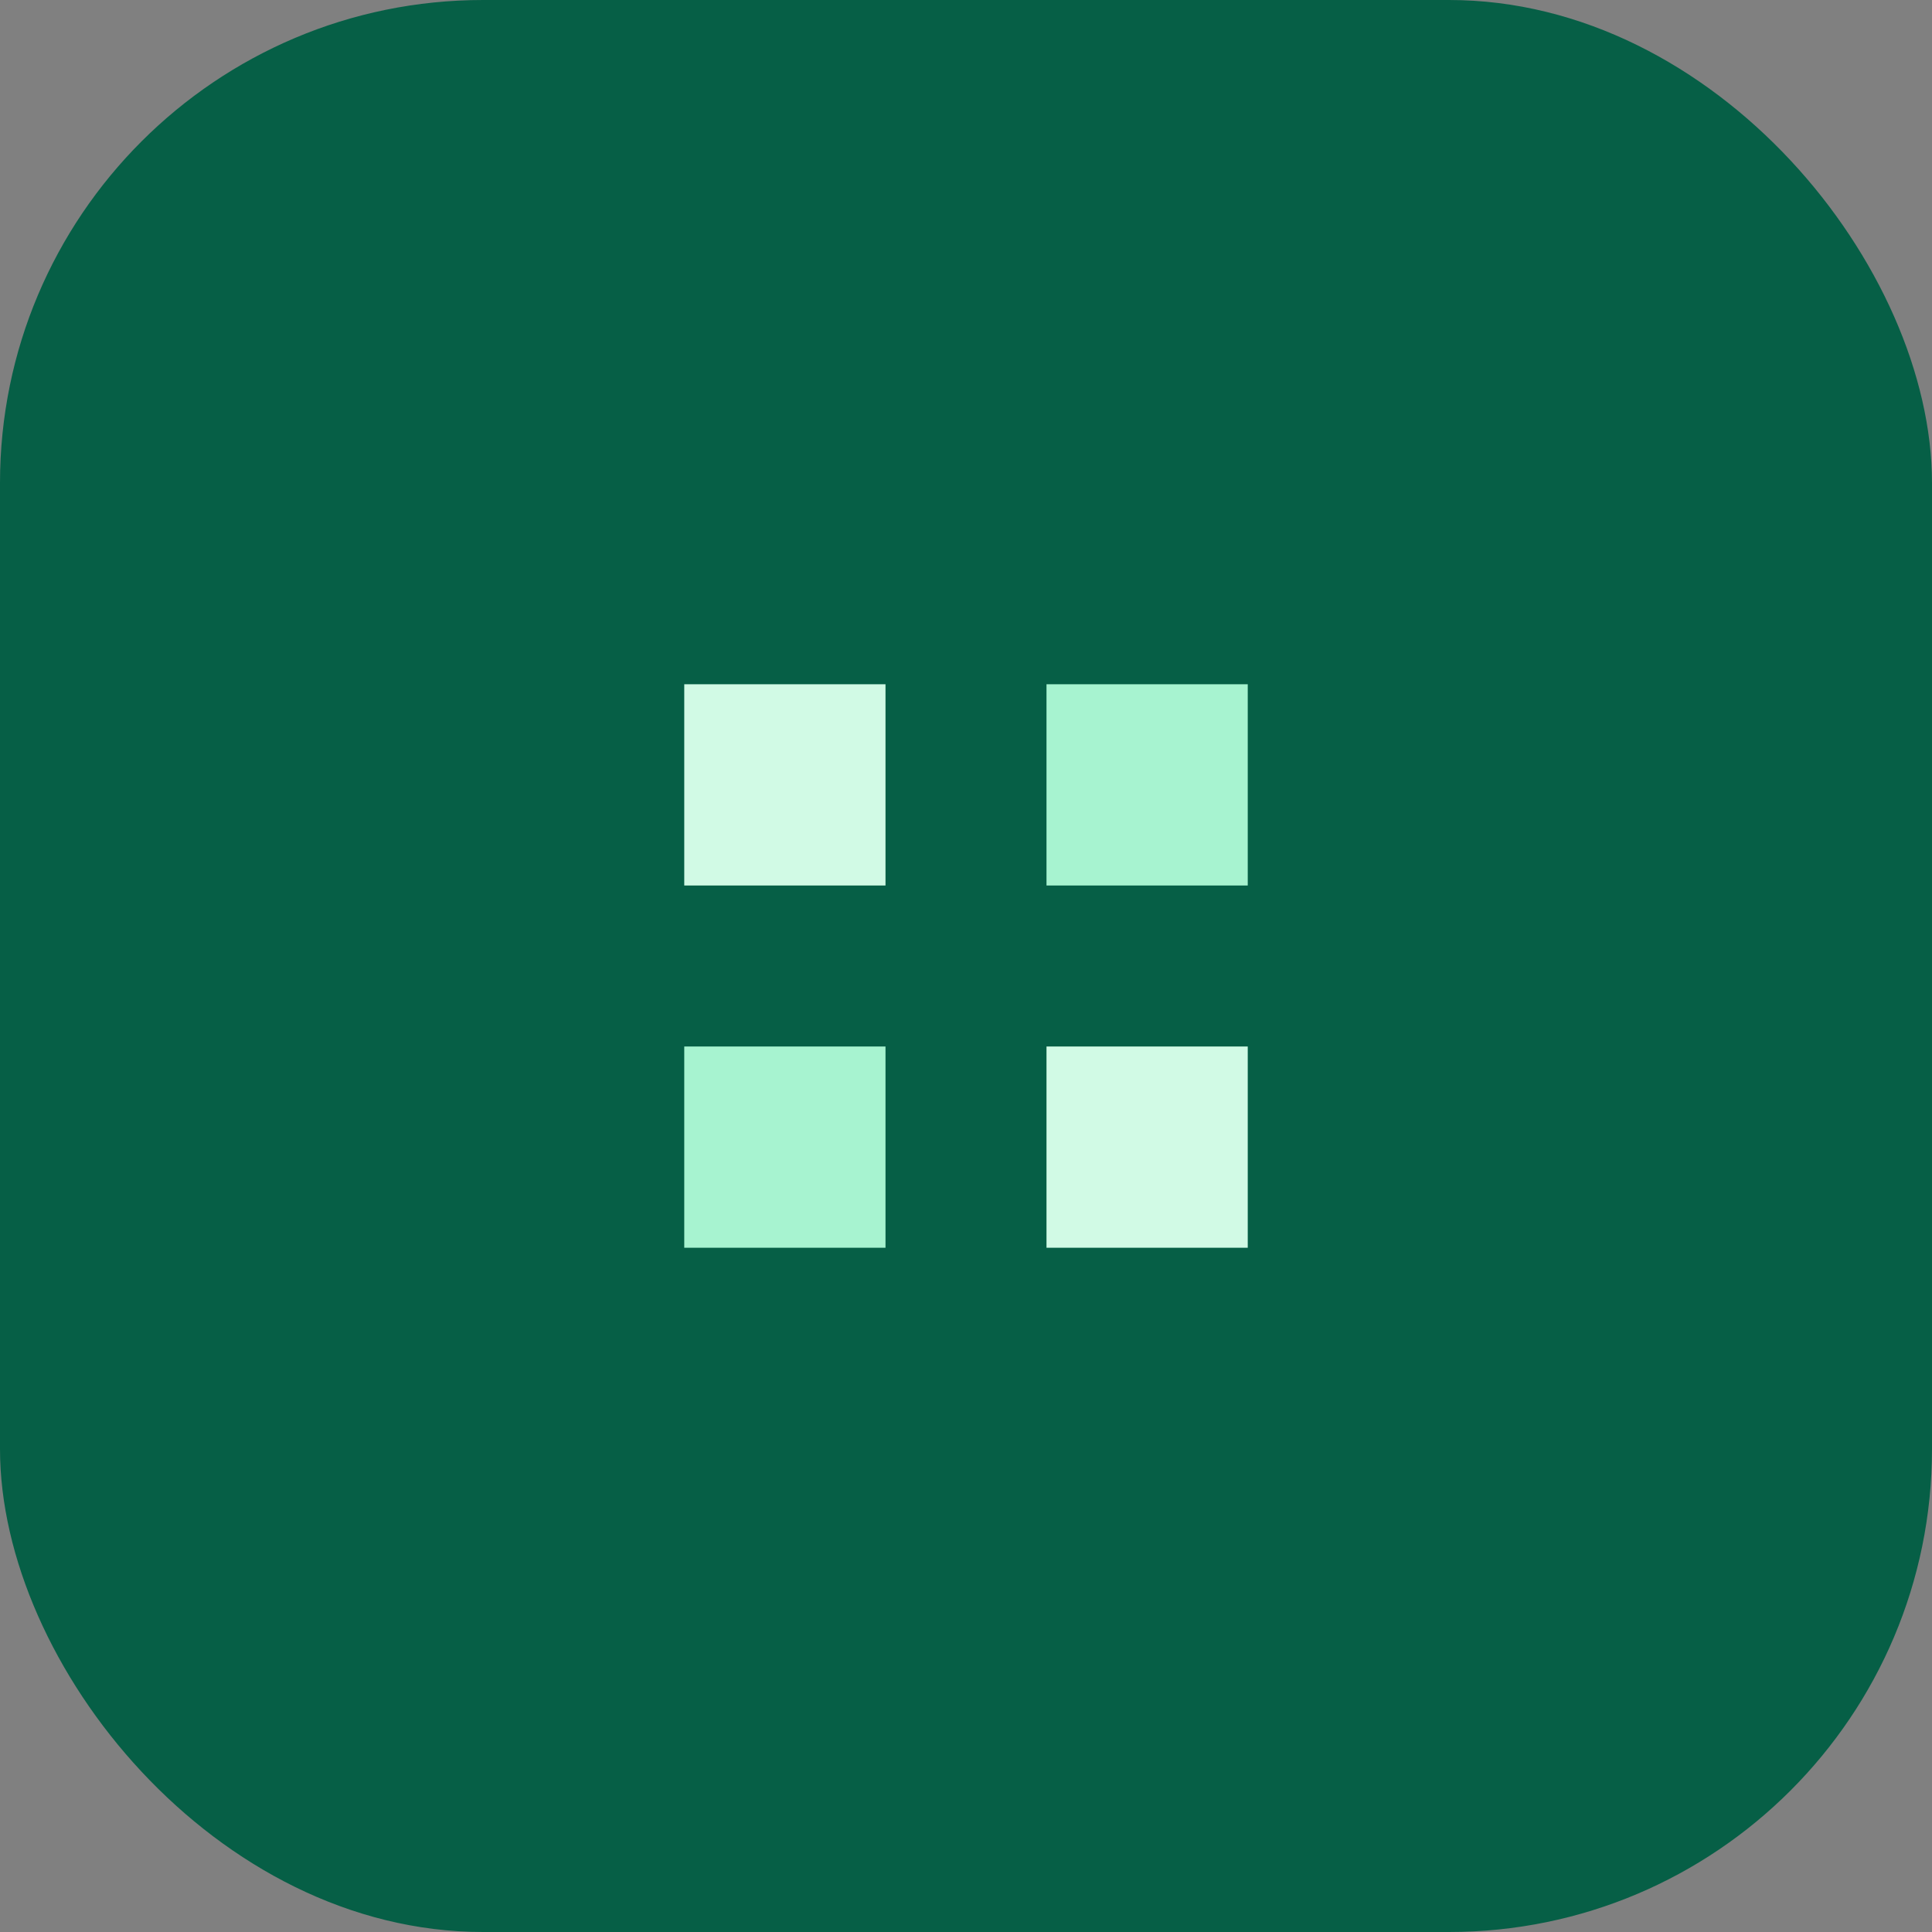
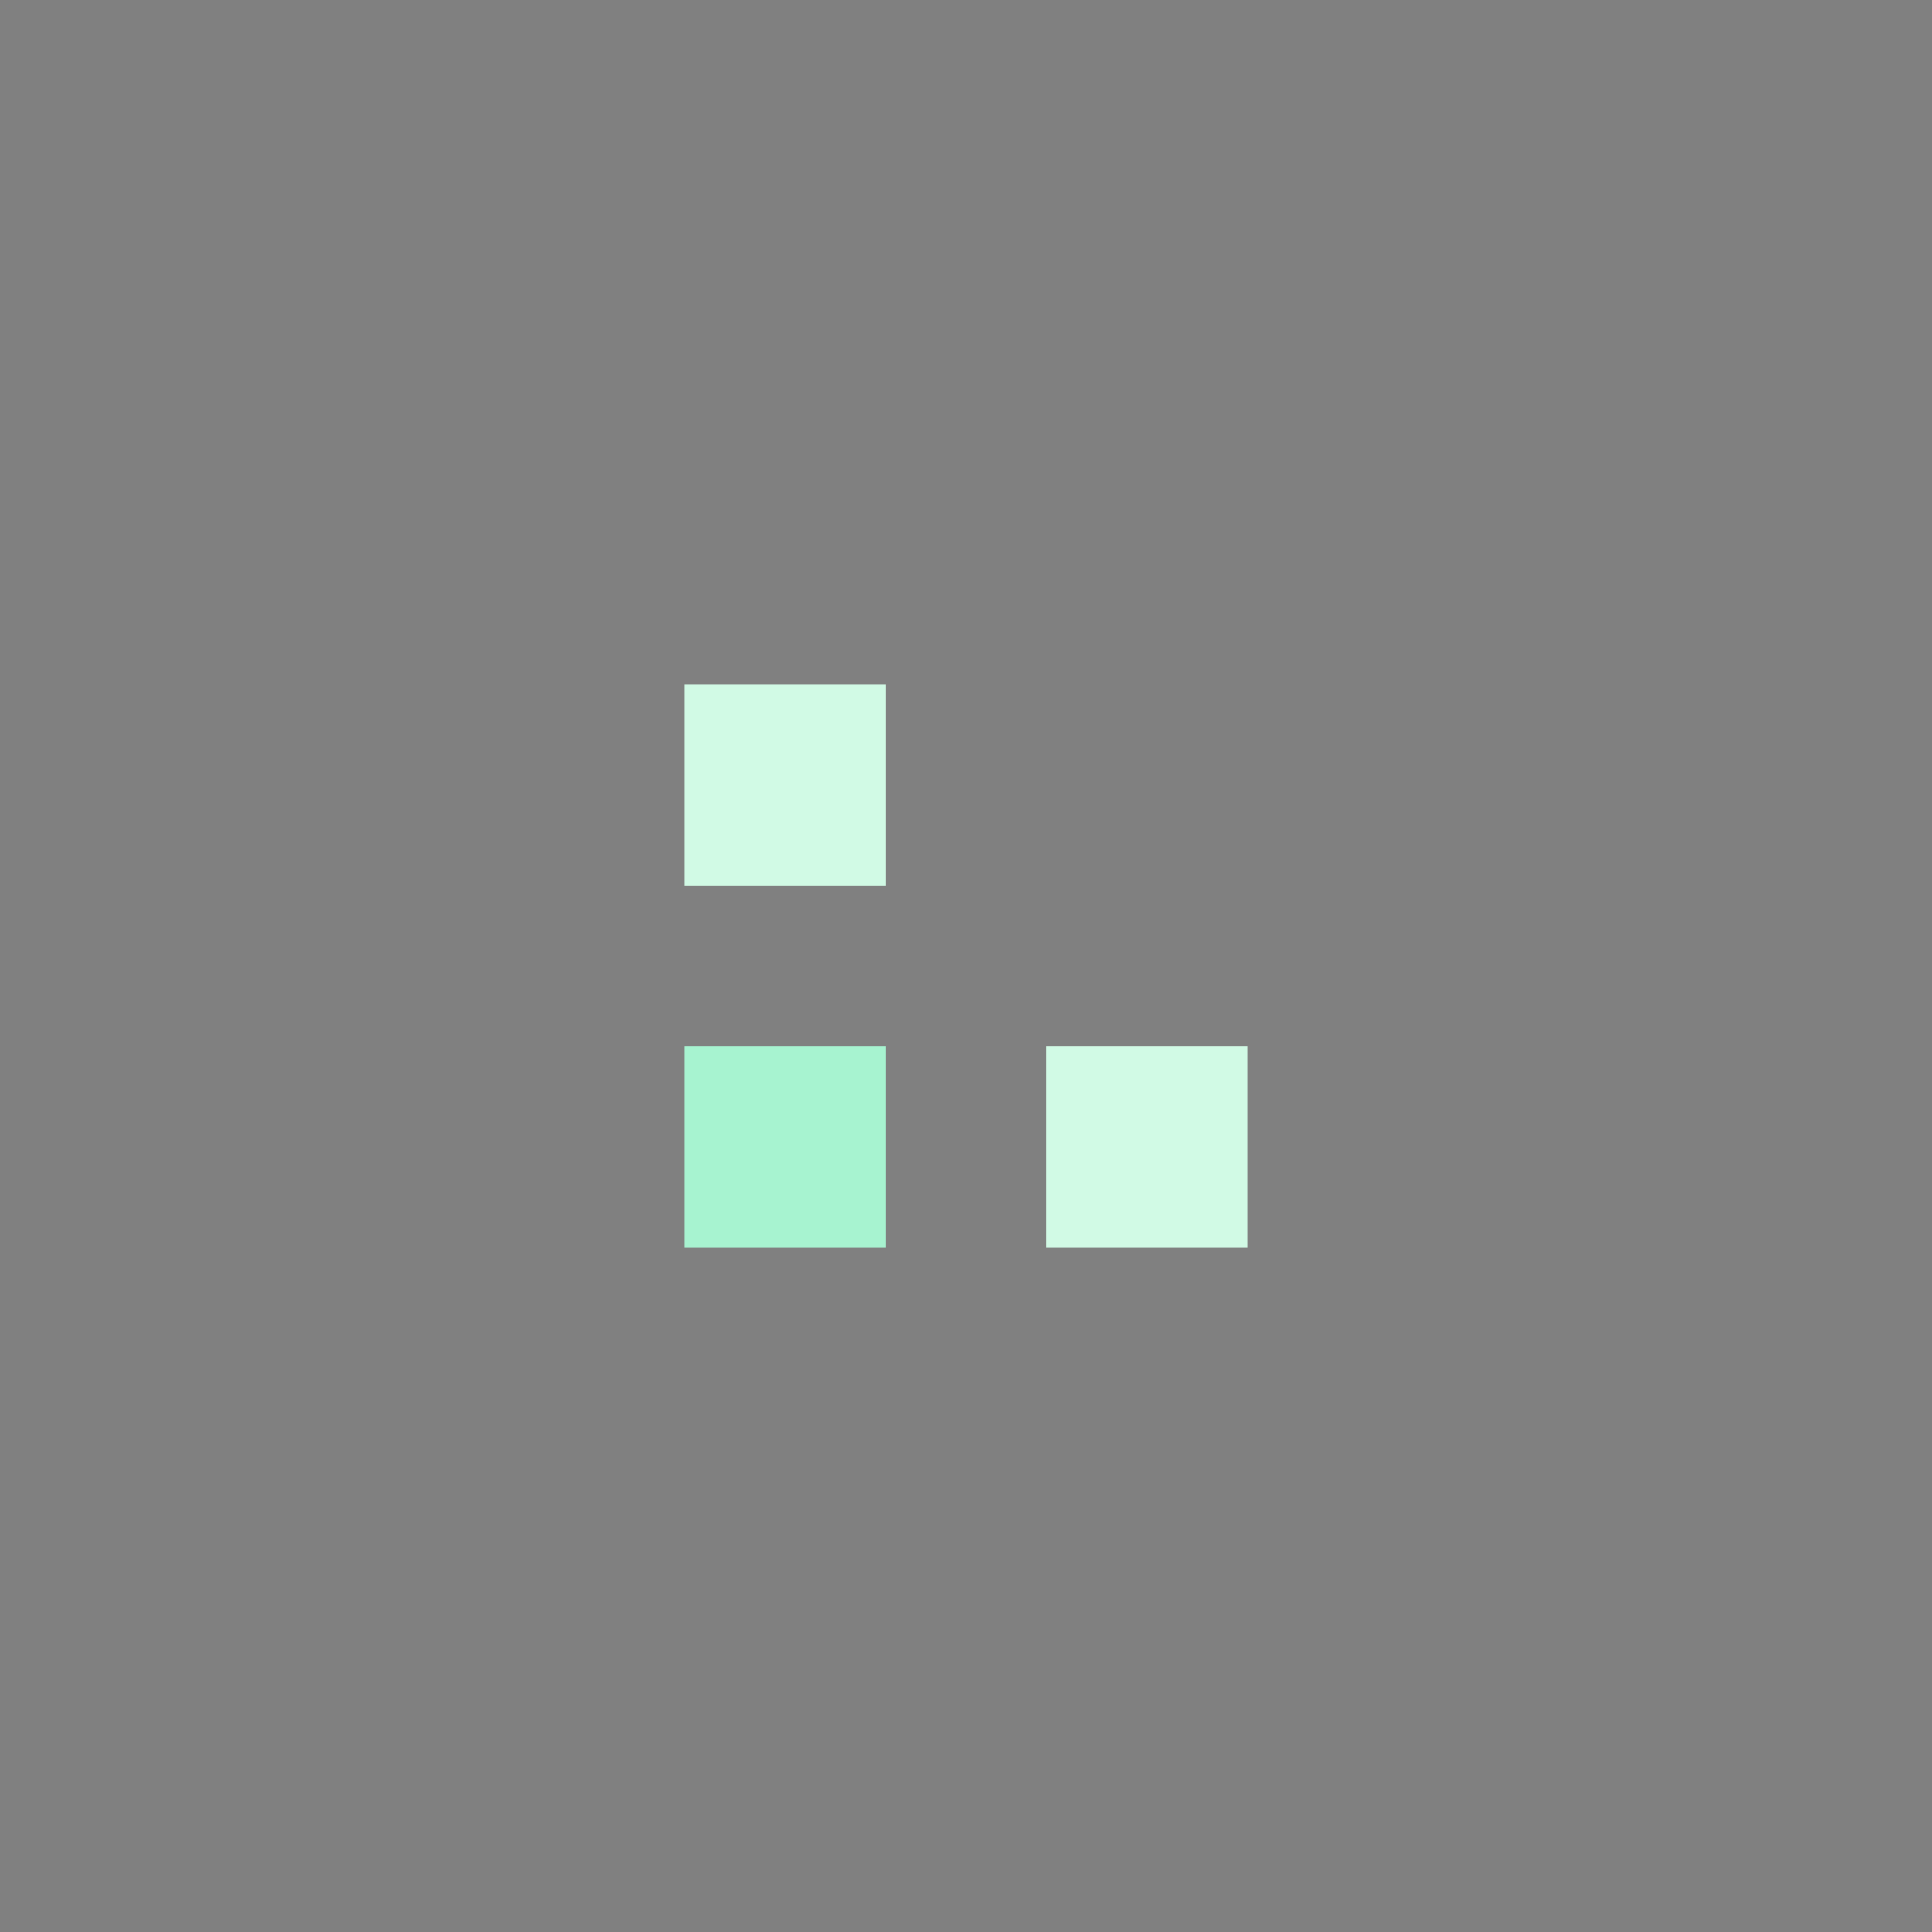
<svg xmlns="http://www.w3.org/2000/svg" width="96" height="96" viewBox="0 0 96 96" fill="none">
  <rect x="0" y="0" width="96" height="96" fill="#808080" stroke="none" />
-   <rect width="96" height="96" rx="24" fill="#065F46" />
  <path d="M34 34H44V44H34V34Z" fill="#D1FAE5" />
-   <path d="M52 34H62V44H52V34Z" fill="#A7F3D0" />
  <path d="M34 52H44V62H34V52Z" fill="#A7F3D0" />
  <path d="M52 52H62V62H52V52Z" fill="#D1FAE5" />
</svg>